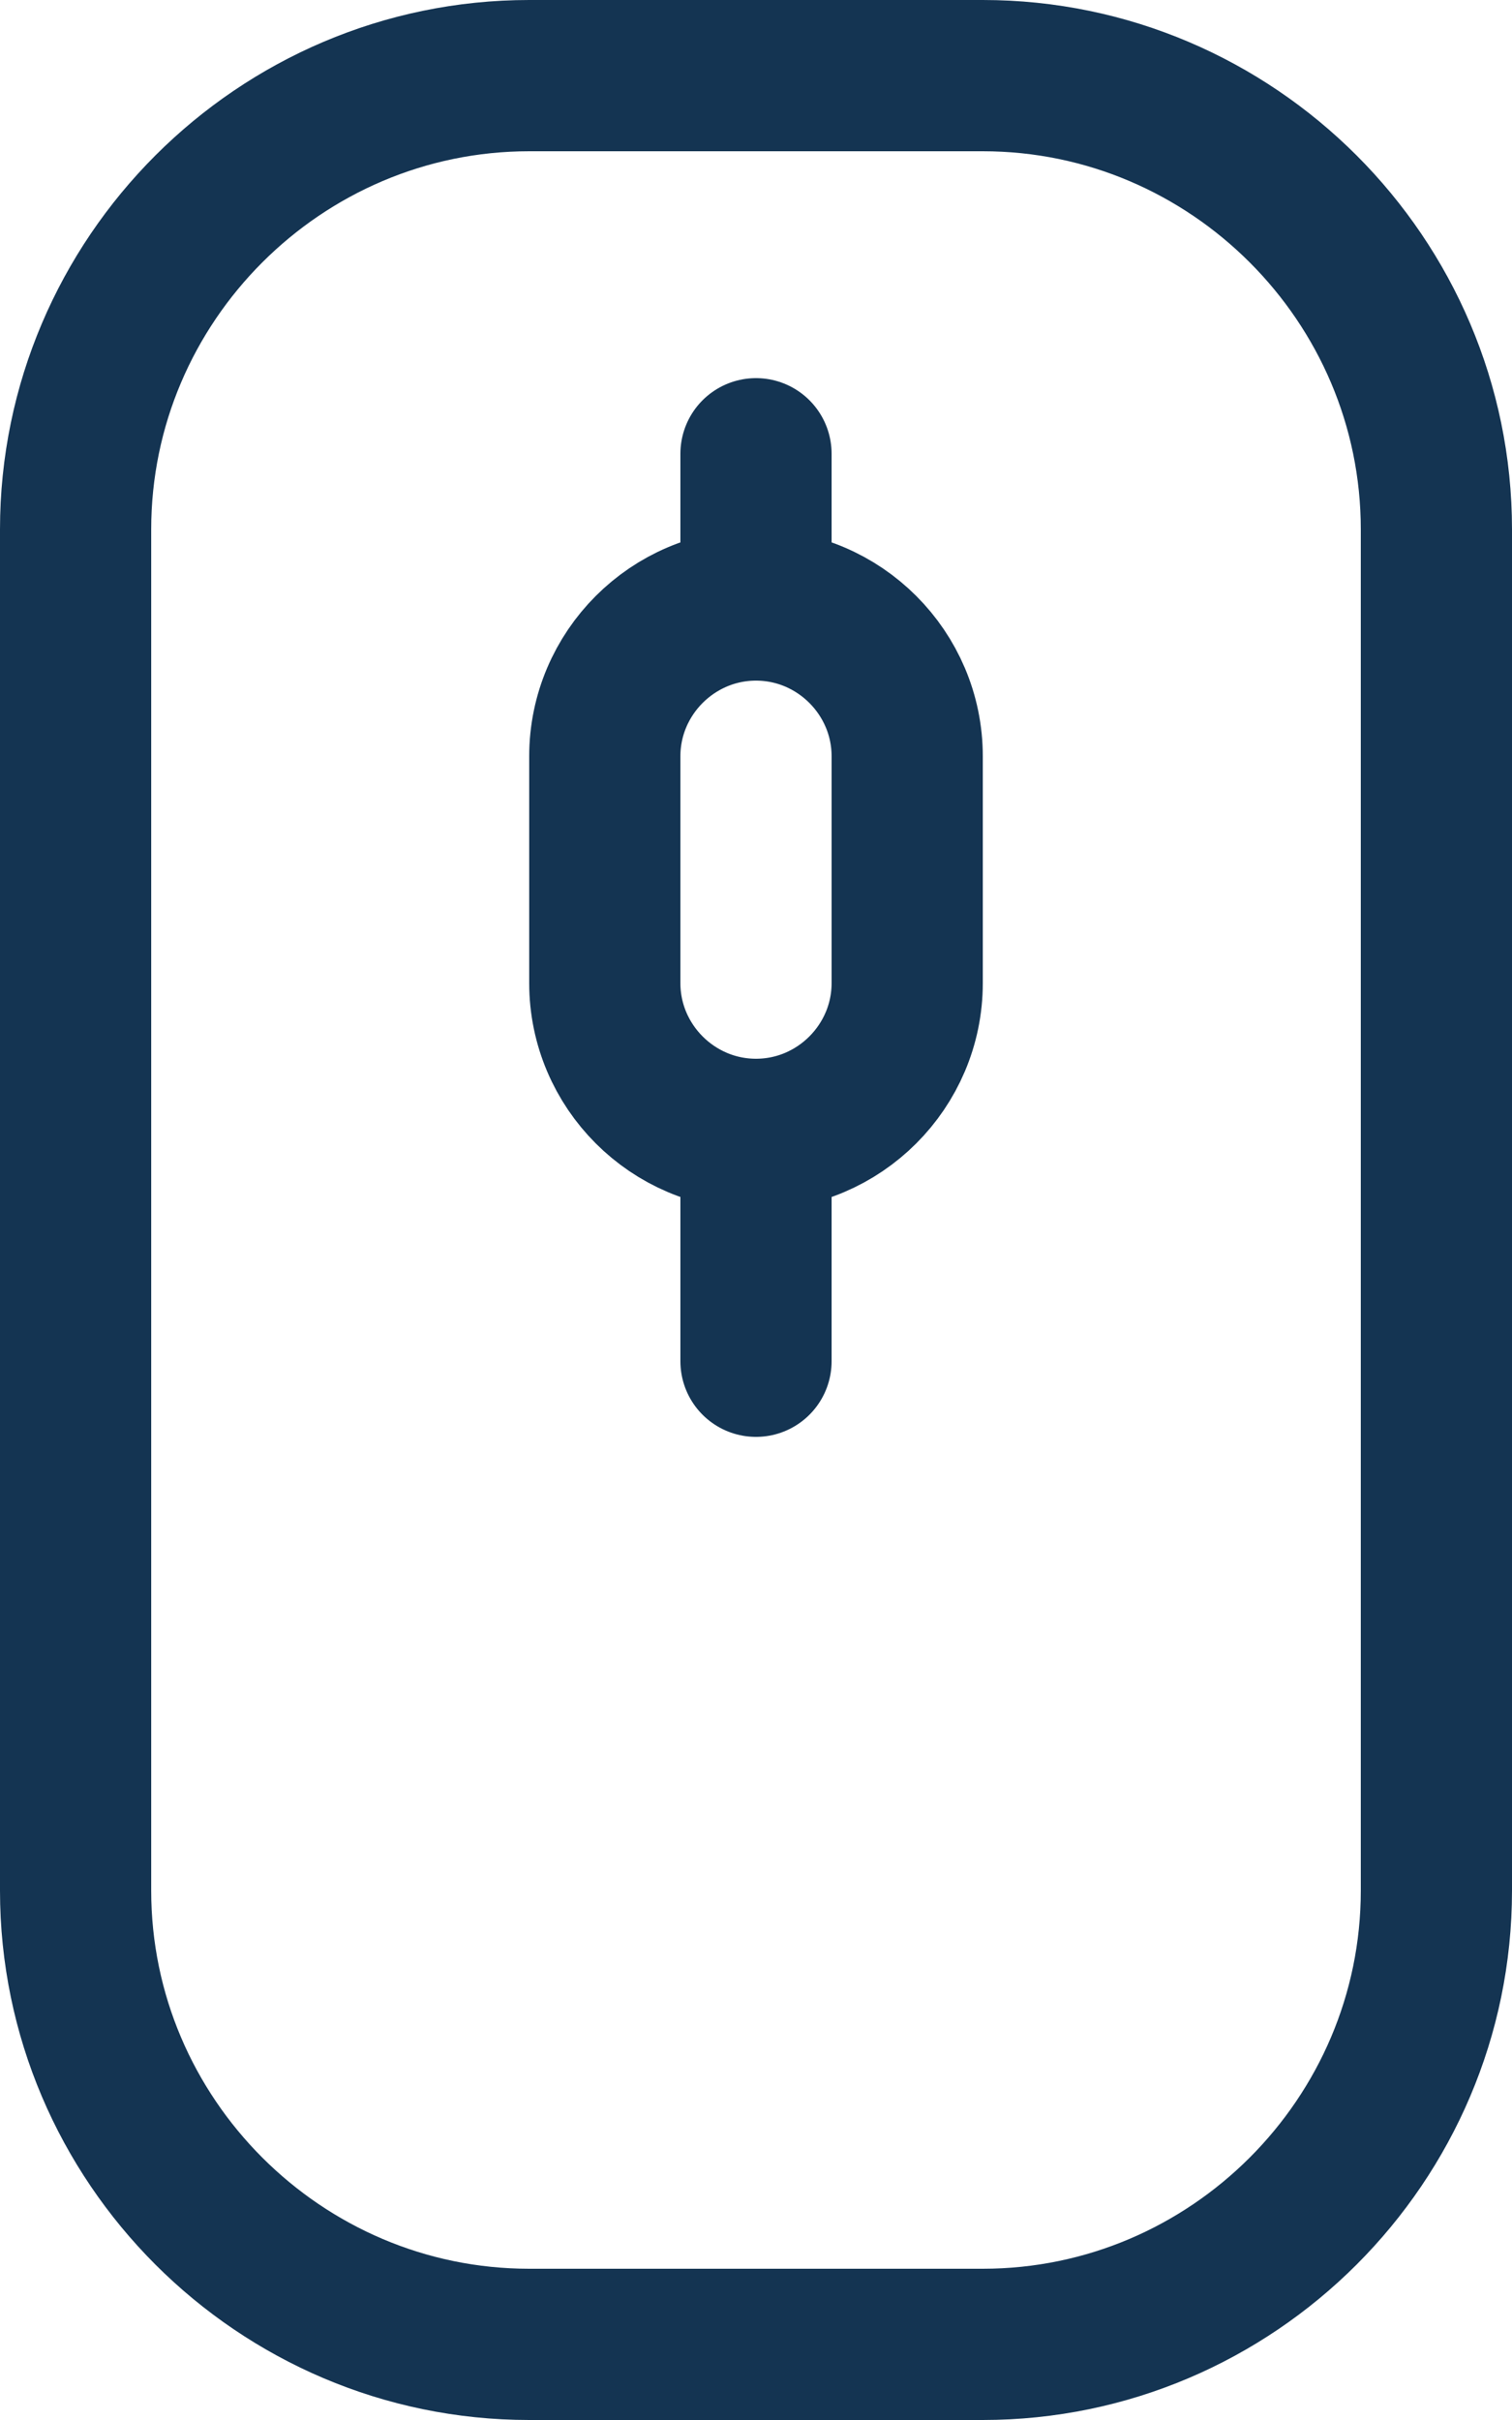
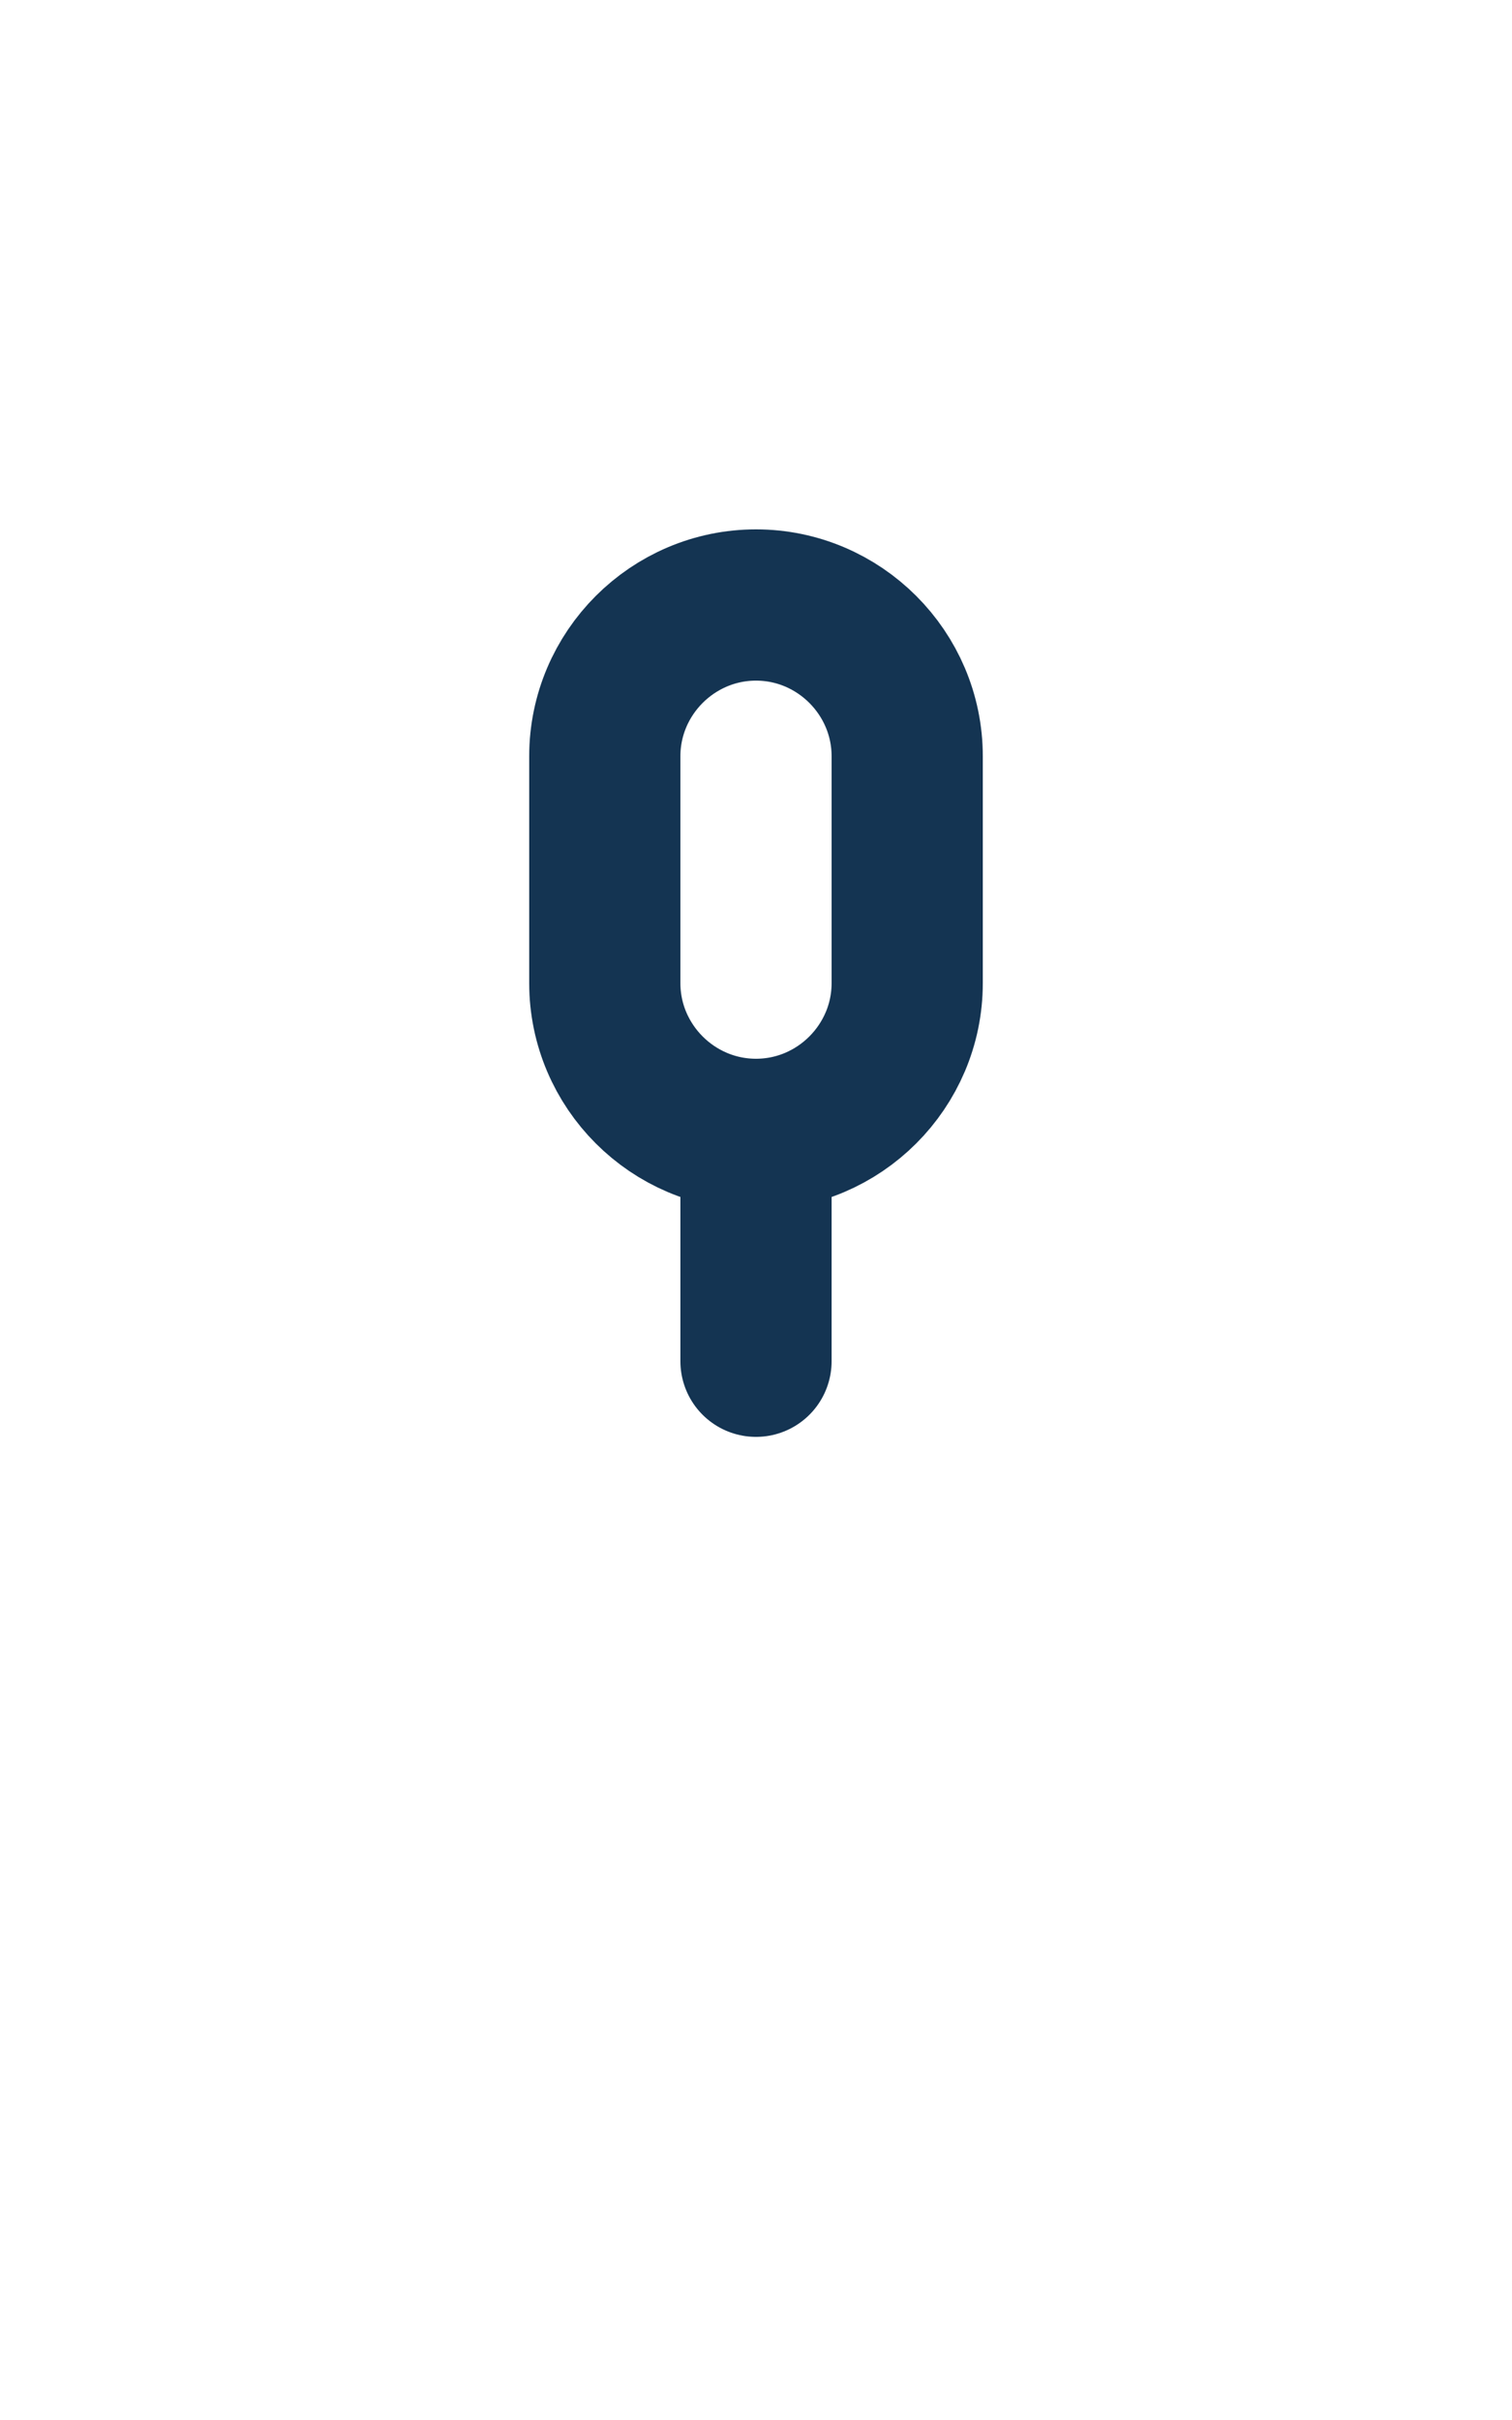
<svg xmlns="http://www.w3.org/2000/svg" width="20" height="32" fill="none">
-   <path clip-rule="evenodd" d="M13 31H7c-3.3 0-6-2.7-6-6V7c0-3.3 2.7-6 6-6h6c3.3 0 6 2.7 6 6v18c0 3.3-2.7 6-6 6z" stroke="#143452" stroke-width="2" stroke-linecap="round" stroke-linejoin="round" />
-   <path d="M10 15v3m0-10V6" stroke="#143452" stroke-width="2" stroke-linecap="round" stroke-linejoin="round" />
+   <path d="M10 15v3m0-10" stroke="#143452" stroke-width="2" stroke-linecap="round" stroke-linejoin="round" />
  <path clip-rule="evenodd" d="M10 15c-1.1 0-2-.9-2-2v-3c0-1.1.9-2 2-2s2 .9 2 2v3c0 1.1-.9 2-2 2z" stroke="#143452" stroke-width="2" stroke-linecap="round" stroke-linejoin="round" />
</svg>